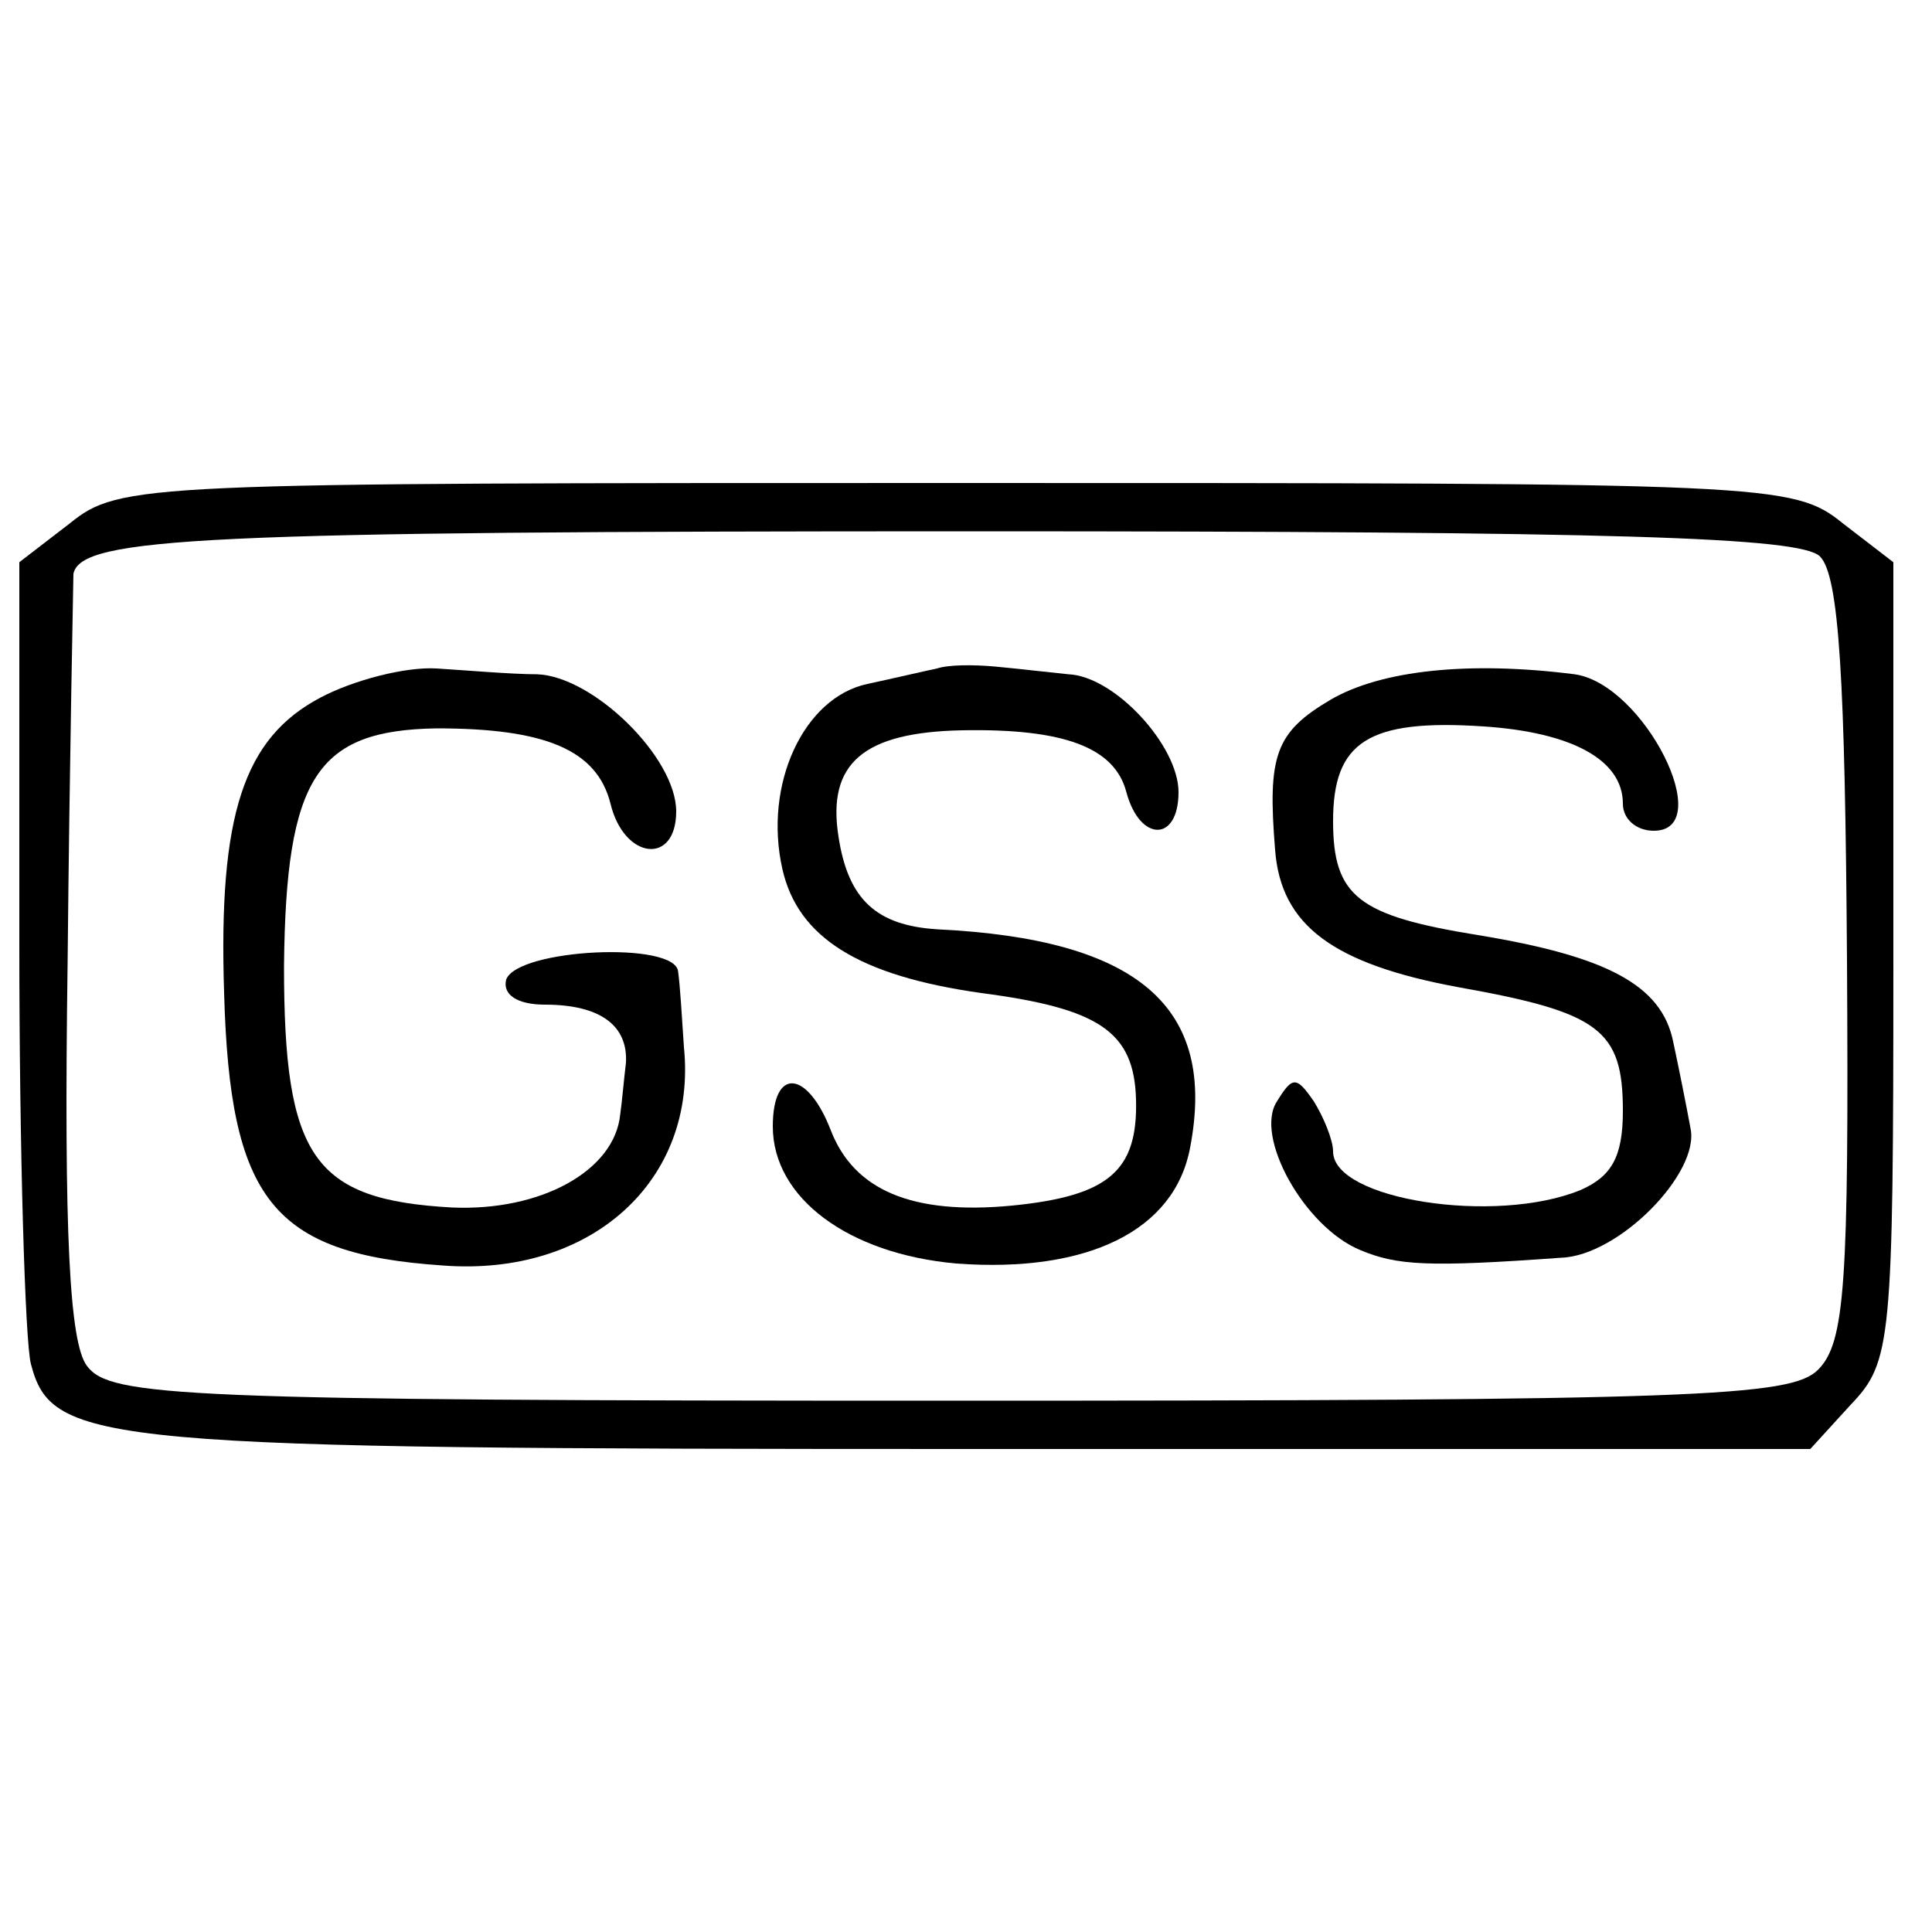
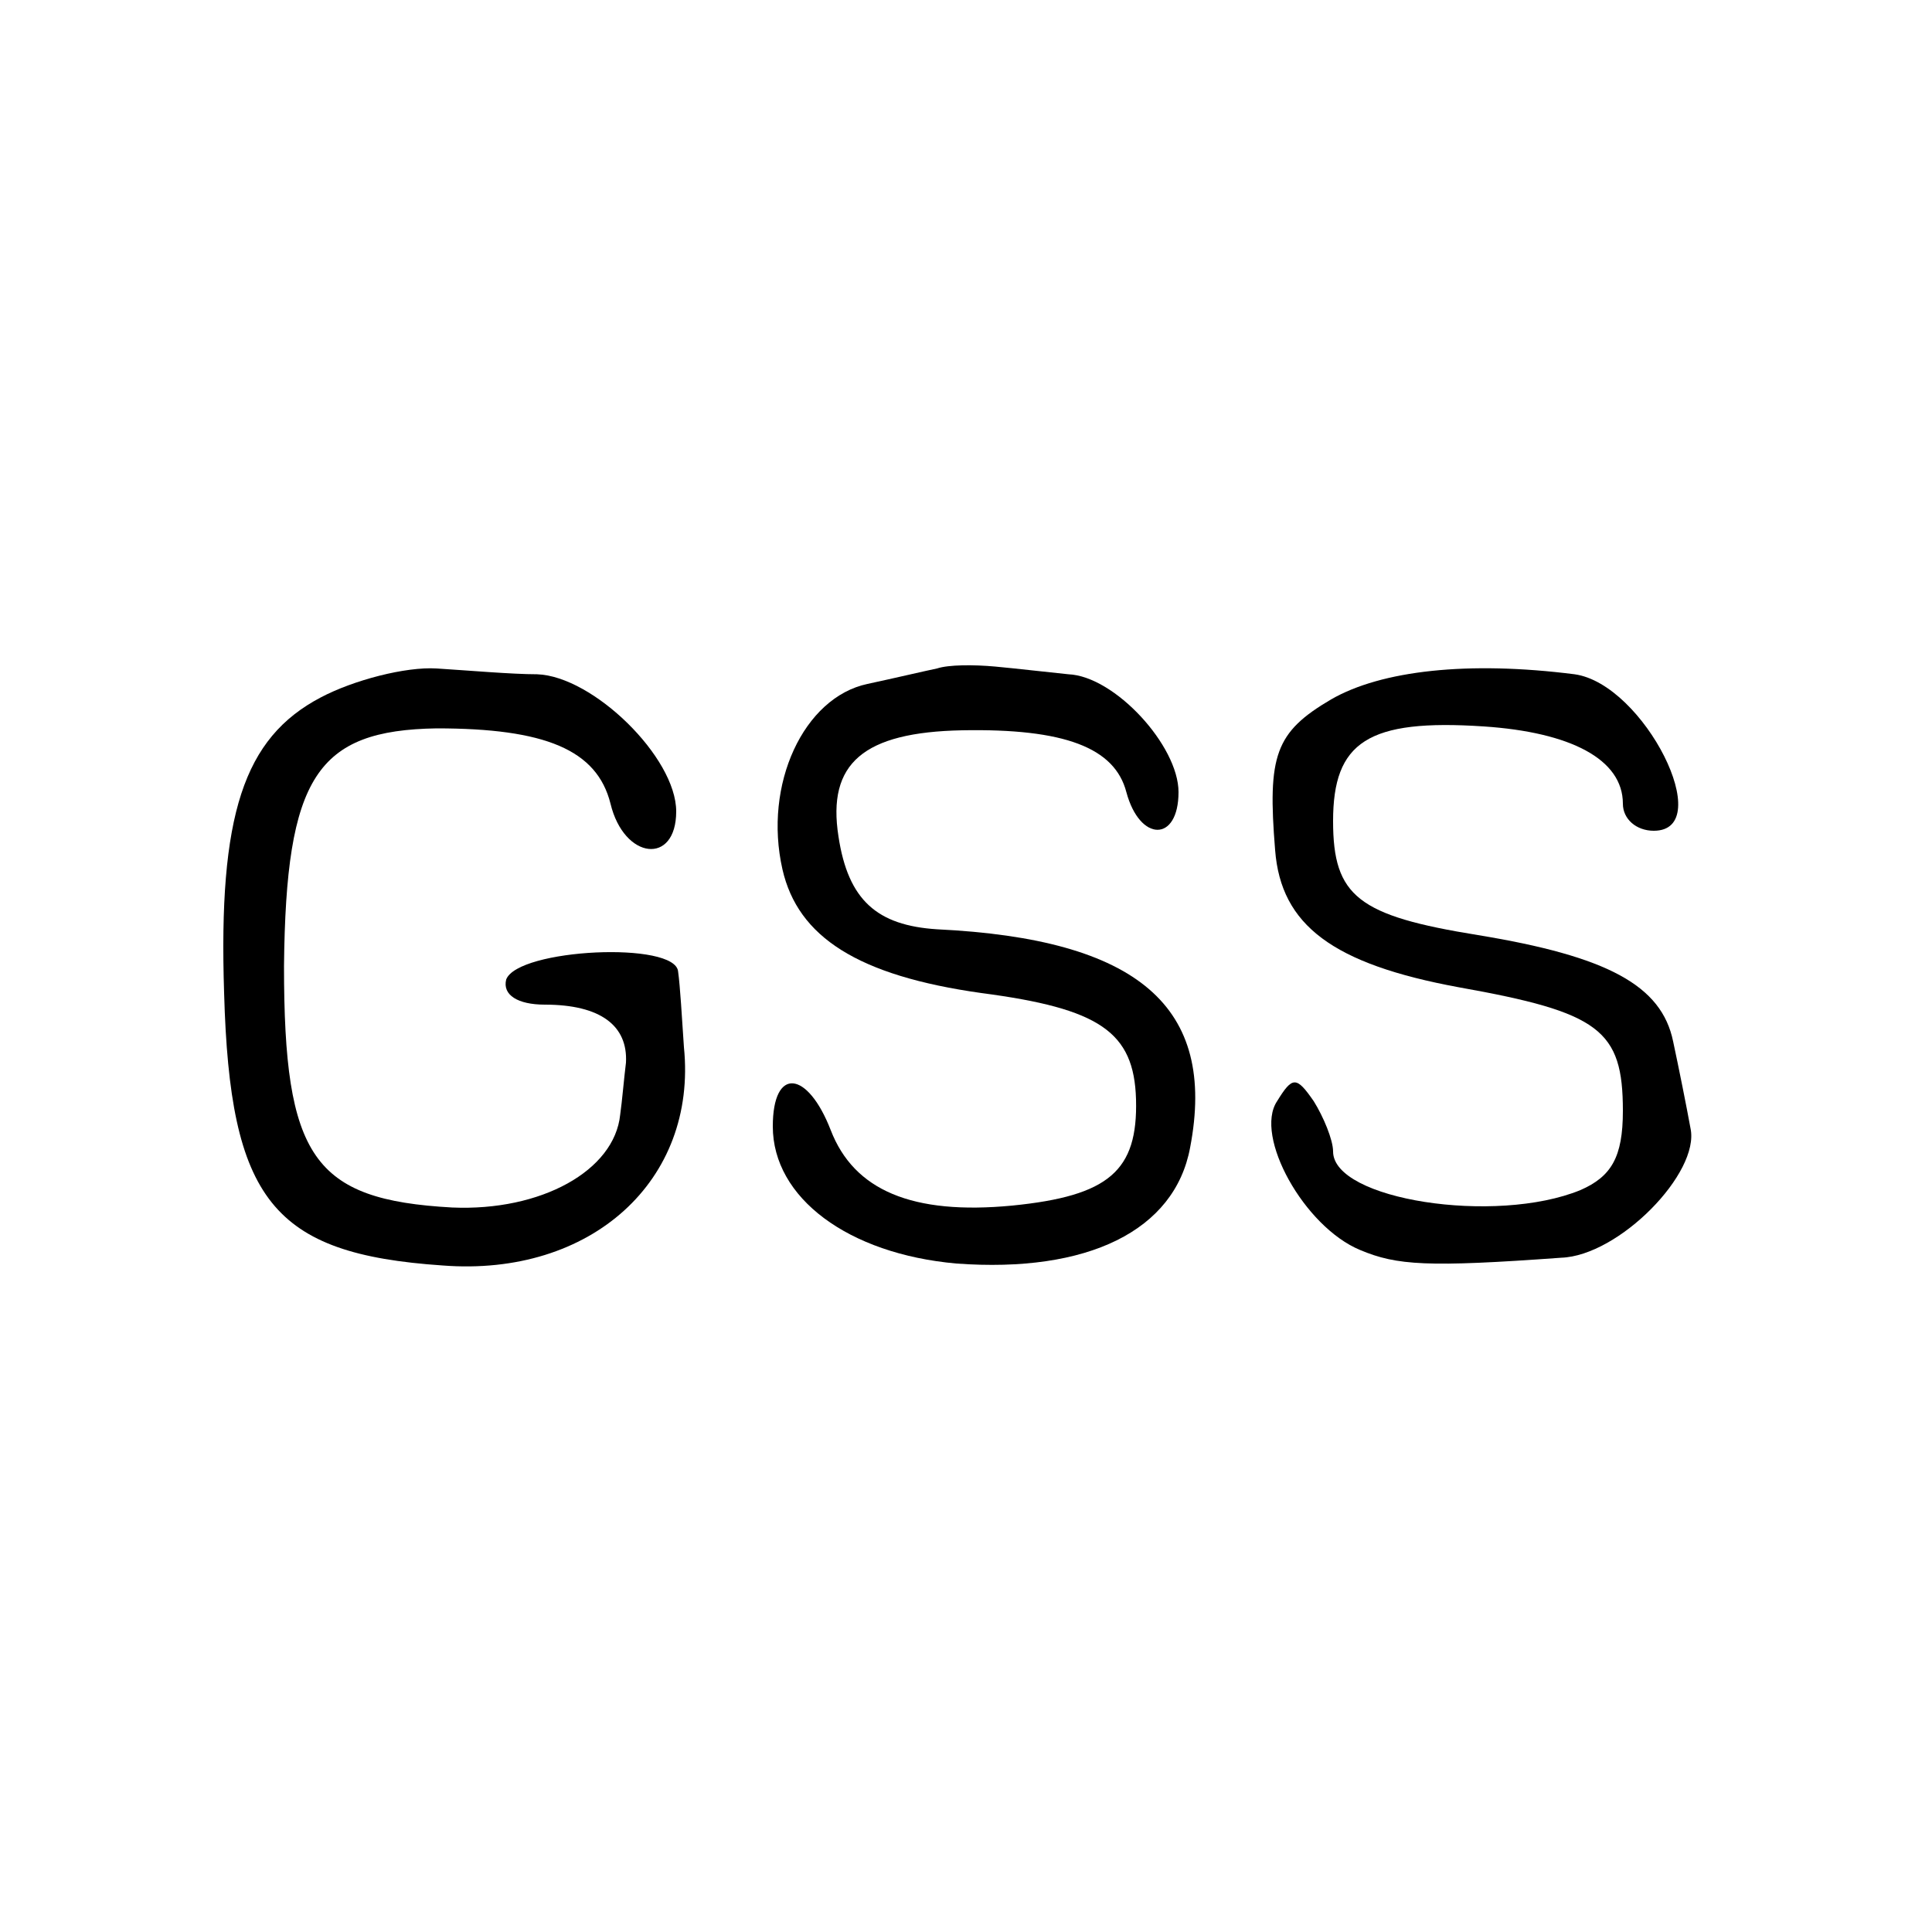
<svg xmlns="http://www.w3.org/2000/svg" version="1.0" width="100pt" height="100pt" viewBox="0 0 100 100" preserveAspectRatio="xMidYMid meet">
  <g transform="translate(0,100) scale(0.1,-0.1)" fill="#000000" stroke="none">
-     <path d="M36 729 l-26 -20 0 -197 c0 -108 3 -207 6 -218 11 -42 35 -44 488 -44 l433 0 21 23 c21 22 22 32 22 229 l0 207 -26 20 c-26 21 -37 21 -459 21 -422 0 -433 0 -459 -21z m906 -17 c10 -10 13 -64 14 -209 1 -168 -1 -198 -15 -212 -14 -14 -63 -16 -450 -16 -398 0 -434 2 -446 18 -9 12 -12 68 -10 209 1 106 3 197 3 201 4 19 67 22 466 22 333 0 428 -3 438 -13z" />
    <path d="M166 639 c-40 -21 -53 -61 -50 -153 3 -107 25 -135 113 -141 77 -6 132 44 125 113 -1 15 -2 32 -3 39 -1 16 -83 12 -89 -4 -2 -8 6 -13 20 -13 29 0 43 -11 42 -30 -1 -8 -2 -20 -3 -27 -3 -29 -41 -50 -87 -48 -72 4 -87 26 -87 125 1 98 17 122 79 123 56 0 83 -11 90 -39 7 -29 34 -32 34 -4 0 28 -43 70 -72 71 -13 0 -36 2 -52 3 -16 1 -43 -6 -60 -15z" />
    <path d="M485 654 c-5 -1 -22 -5 -36 -8 -33 -7 -54 -52 -44 -96 8 -35 39 -55 103 -64 61 -8 79 -20 80 -55 1 -37 -14 -50 -64 -55 -52 -5 -82 8 -94 39 -12 31 -30 33 -30 2 0 -37 39 -66 95 -71 68 -5 113 17 121 60 14 73 -27 108 -131 113 -31 2 -46 15 -51 48 -6 38 13 54 64 55 53 1 79 -9 85 -32 7 -26 27 -26 27 0 0 24 -33 60 -57 61 -10 1 -27 3 -38 4 -11 1 -24 1 -30 -1z" />
    <path d="M689 638 c-29 -17 -33 -29 -29 -78 3 -39 30 -59 95 -71 73 -13 85 -22 85 -64 0 -24 -6 -34 -22 -41 -44 -18 -128 -5 -128 20 0 6 -5 18 -10 26 -9 13 -11 13 -19 0 -12 -18 14 -65 43 -77 19 -8 35 -9 104 -4 30 1 72 44 67 67 -2 11 -6 31 -9 45 -6 29 -34 44 -101 55 -62 10 -75 20 -75 59 0 41 18 53 78 49 45 -3 72 -17 72 -40 0 -8 7 -14 16 -14 33 0 -5 76 -41 81 -55 7 -100 2 -126 -13z" />
  </g>
</svg>